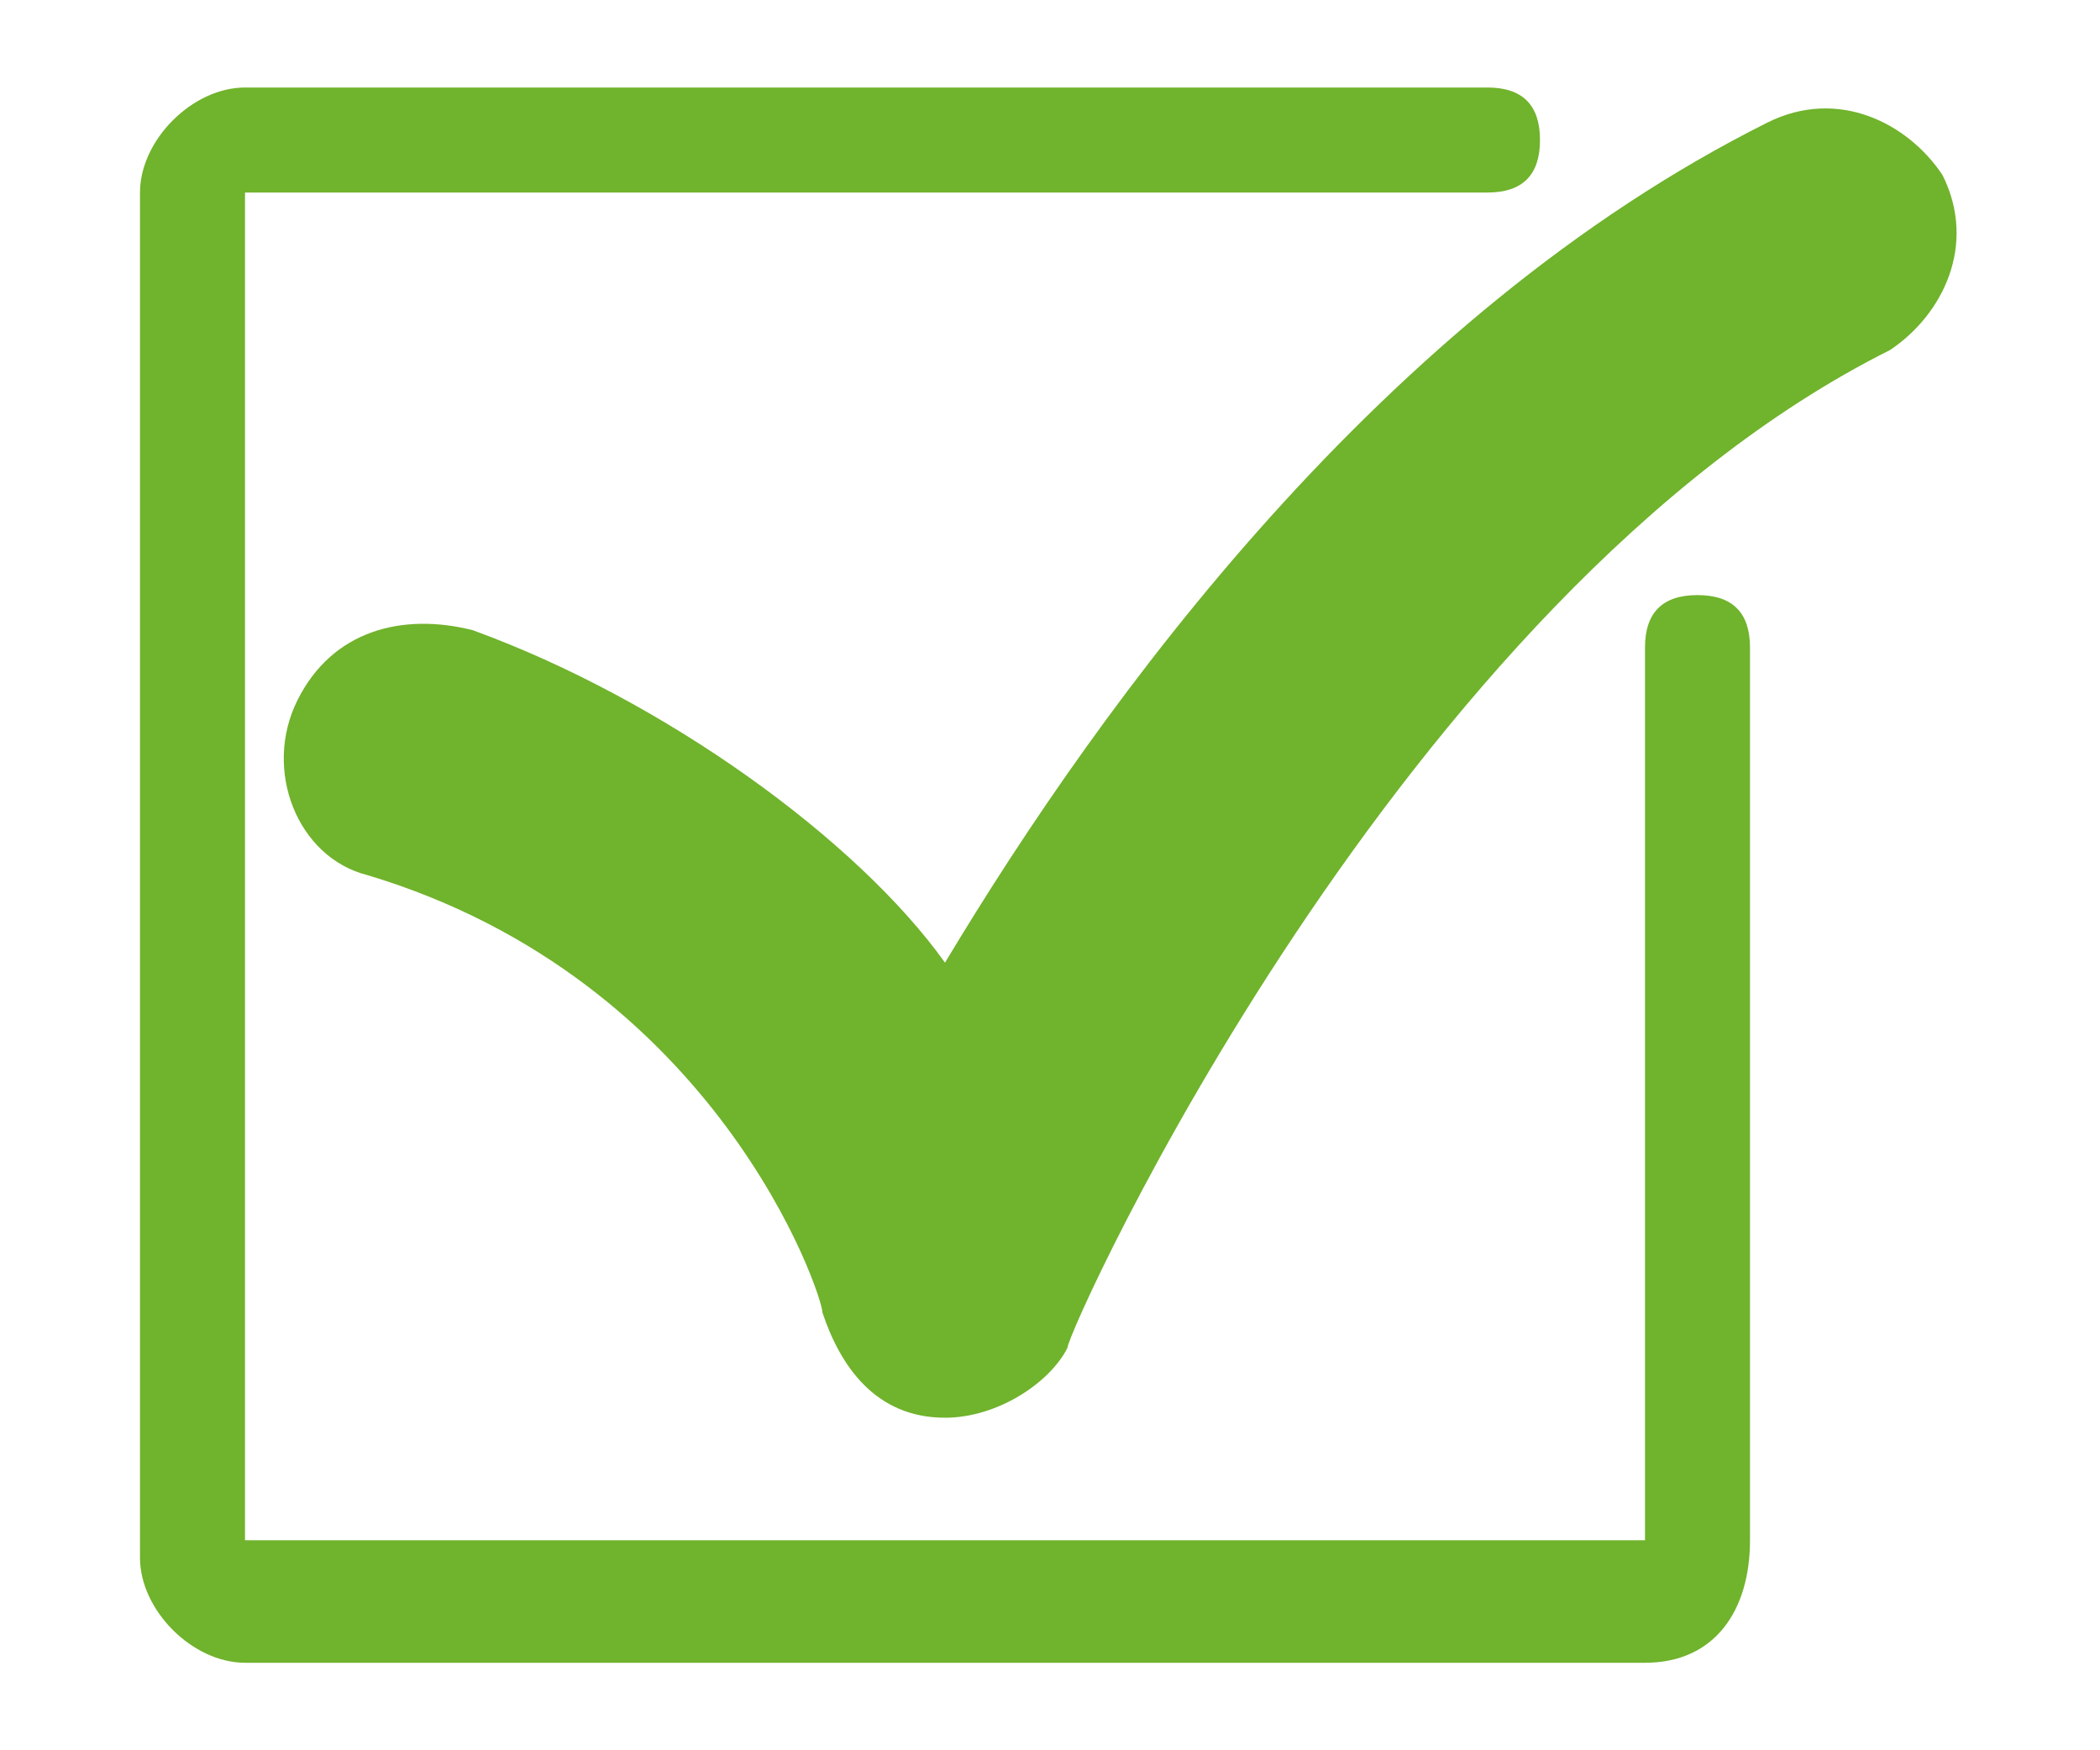
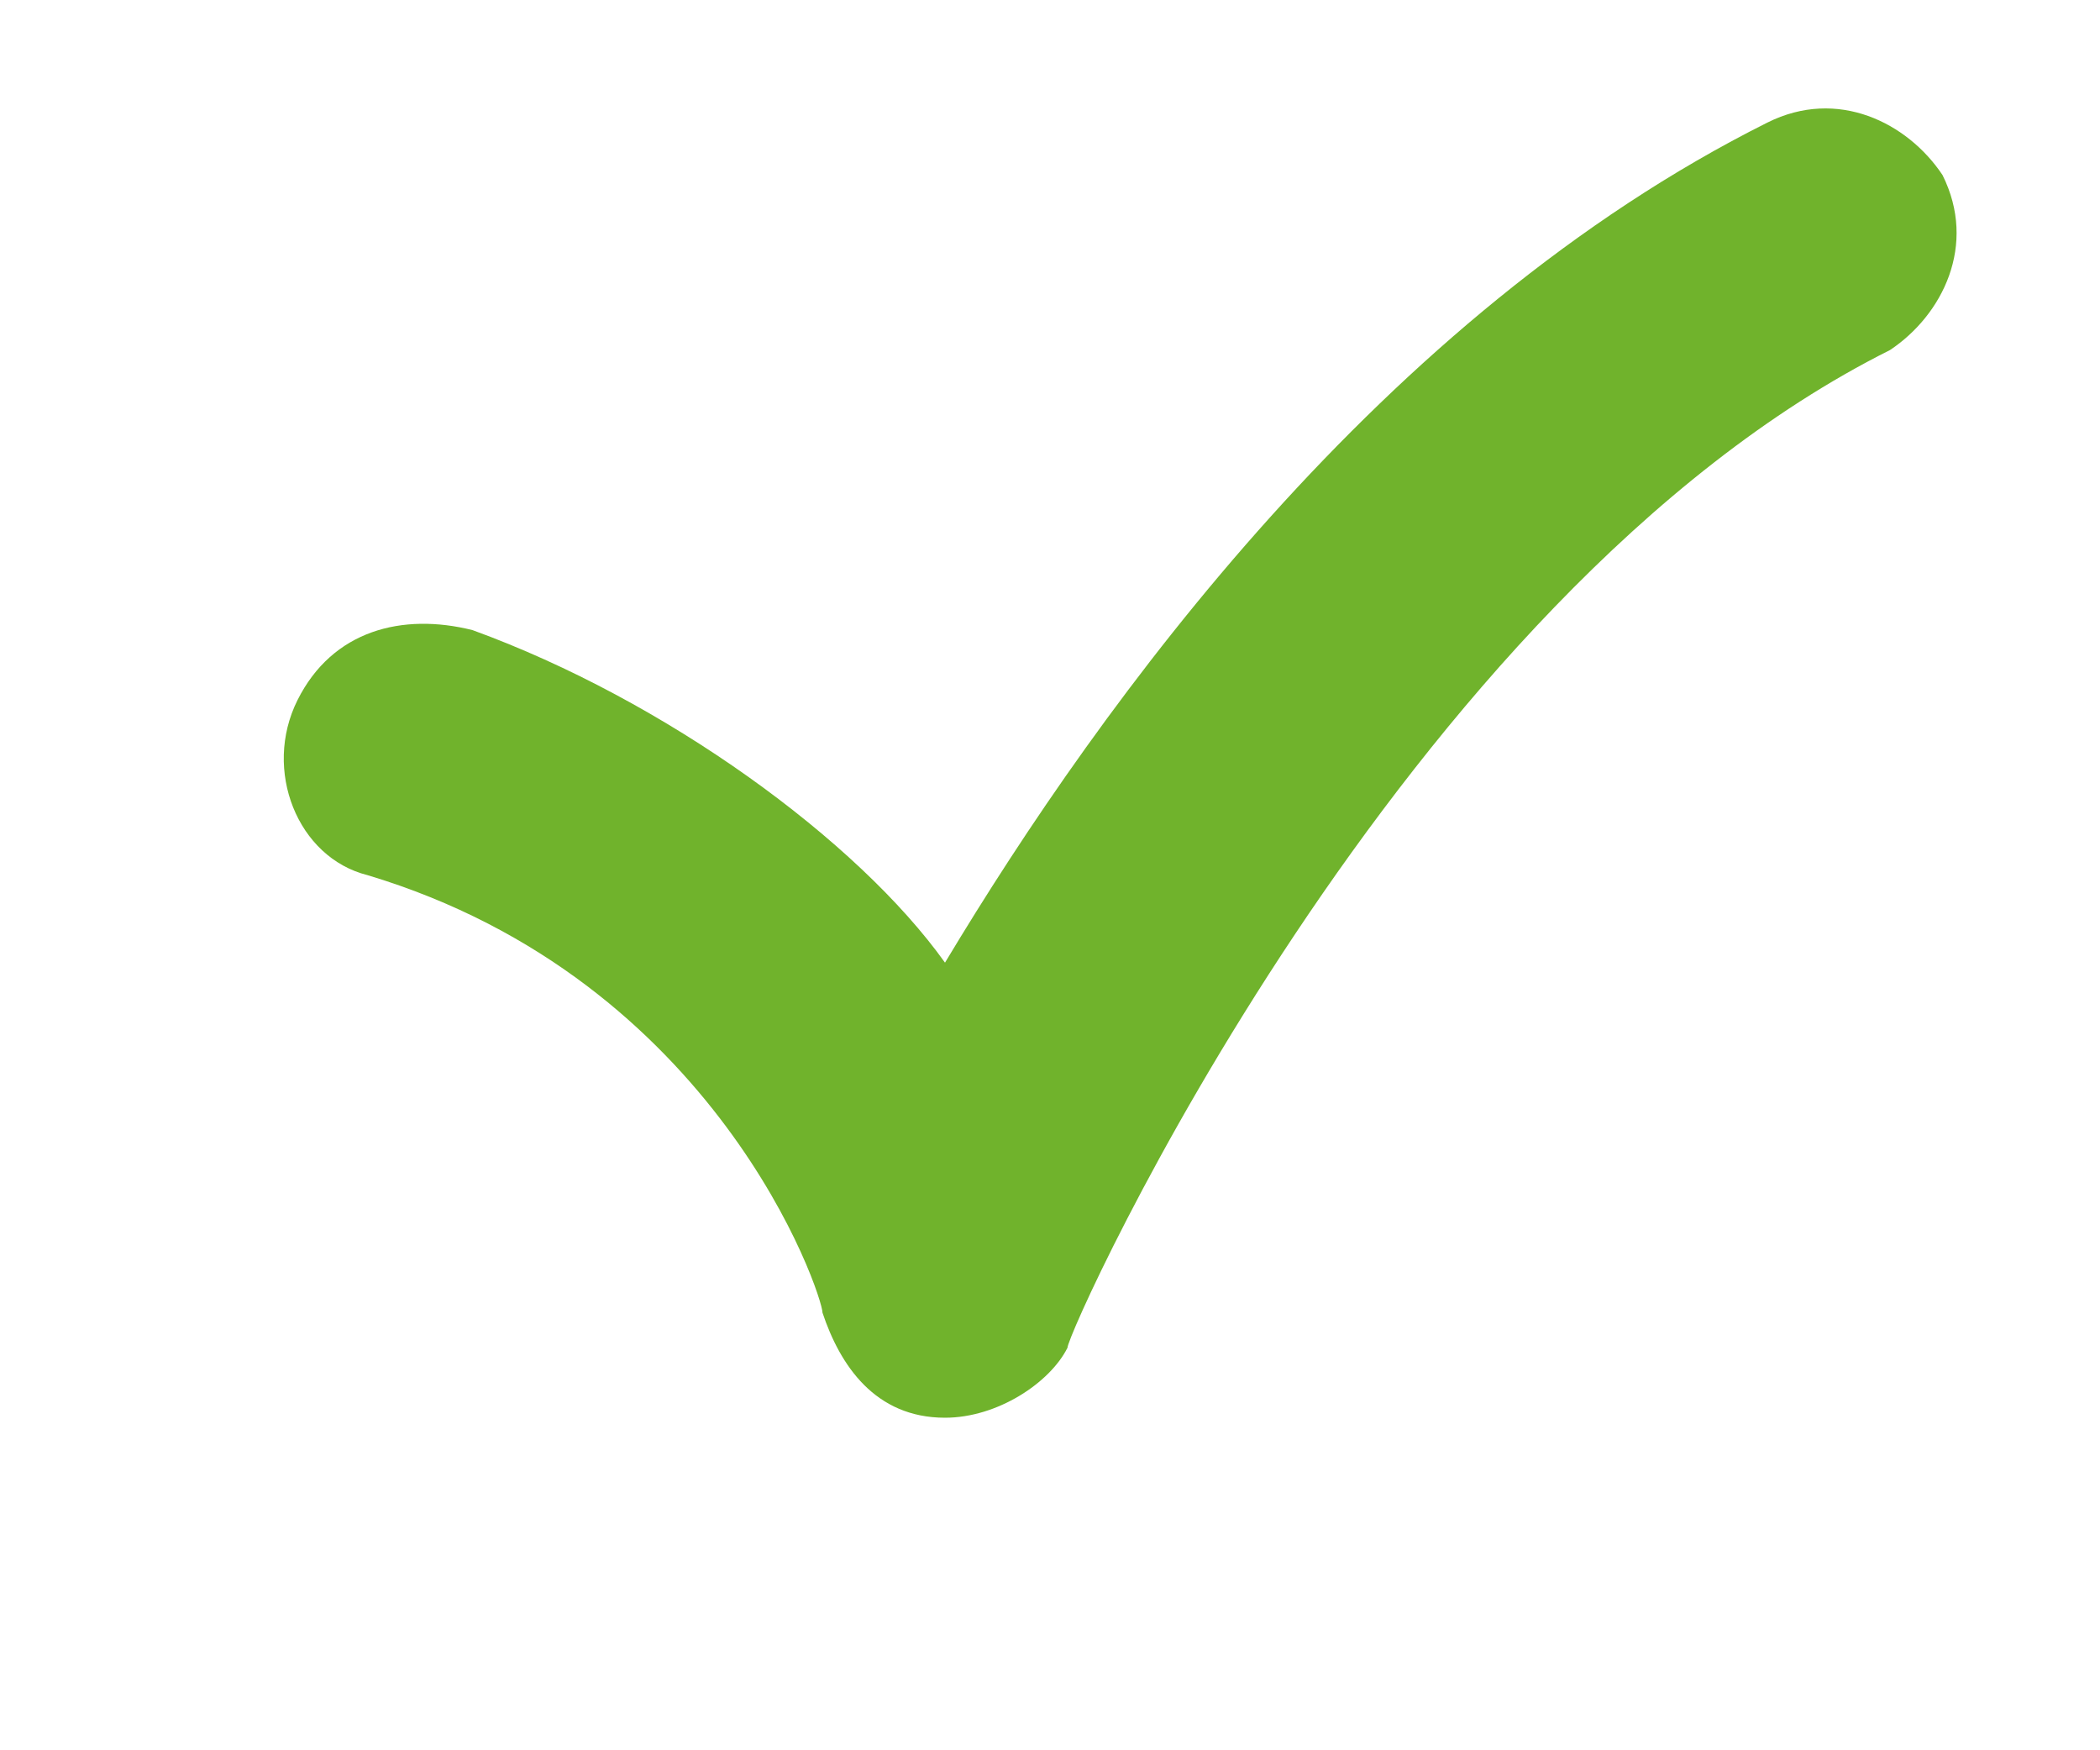
<svg xmlns="http://www.w3.org/2000/svg" version="1.1" id="Ebene_1" x="0px" y="0px" width="12px" height="10px" viewBox="0 0 12 10" style="enable-background:new 0 0 12 10;" xml:space="preserve">
  <style type="text/css">
	.st0{fill:#70B32C;}
</style>
  <path class="st0" d="M4.7,7.5L4.7,7.5L4.7,7.5z M5.4,8.1C5.4,8.1,5.4,8.1,5.4,8.1c-0.4,0-0.6-0.3-0.7-0.6c0-0.1-0.6-1.9-2.6-2.5  c-0.4-0.1-0.6-0.6-0.4-1c0.2-0.4,0.6-0.5,1-0.4C3.8,4,4.9,4.8,5.4,5.5C6.3,4,7.9,1.8,10.1,0.7c0.4-0.2,0.8,0,1,0.3  c0.2,0.4,0,0.8-0.3,1C8,3.4,6.1,7.6,6.1,7.7C6,7.9,5.7,8.1,5.4,8.1" />
-   <path class="st0" d="M9.4,9.5h-8c-0.3,0-0.6-0.3-0.6-0.6V1.1c0-0.3,0.3-0.6,0.6-0.6h7.1c0.2,0,0.3,0.1,0.3,0.3S8.7,1.1,8.5,1.1H1.4  l0,7.7l8,0l0-5.1c0-0.2,0.1-0.3,0.3-0.3c0.2,0,0.3,0.1,0.3,0.3v5.1C10,9.2,9.8,9.5,9.4,9.5" />
</svg>